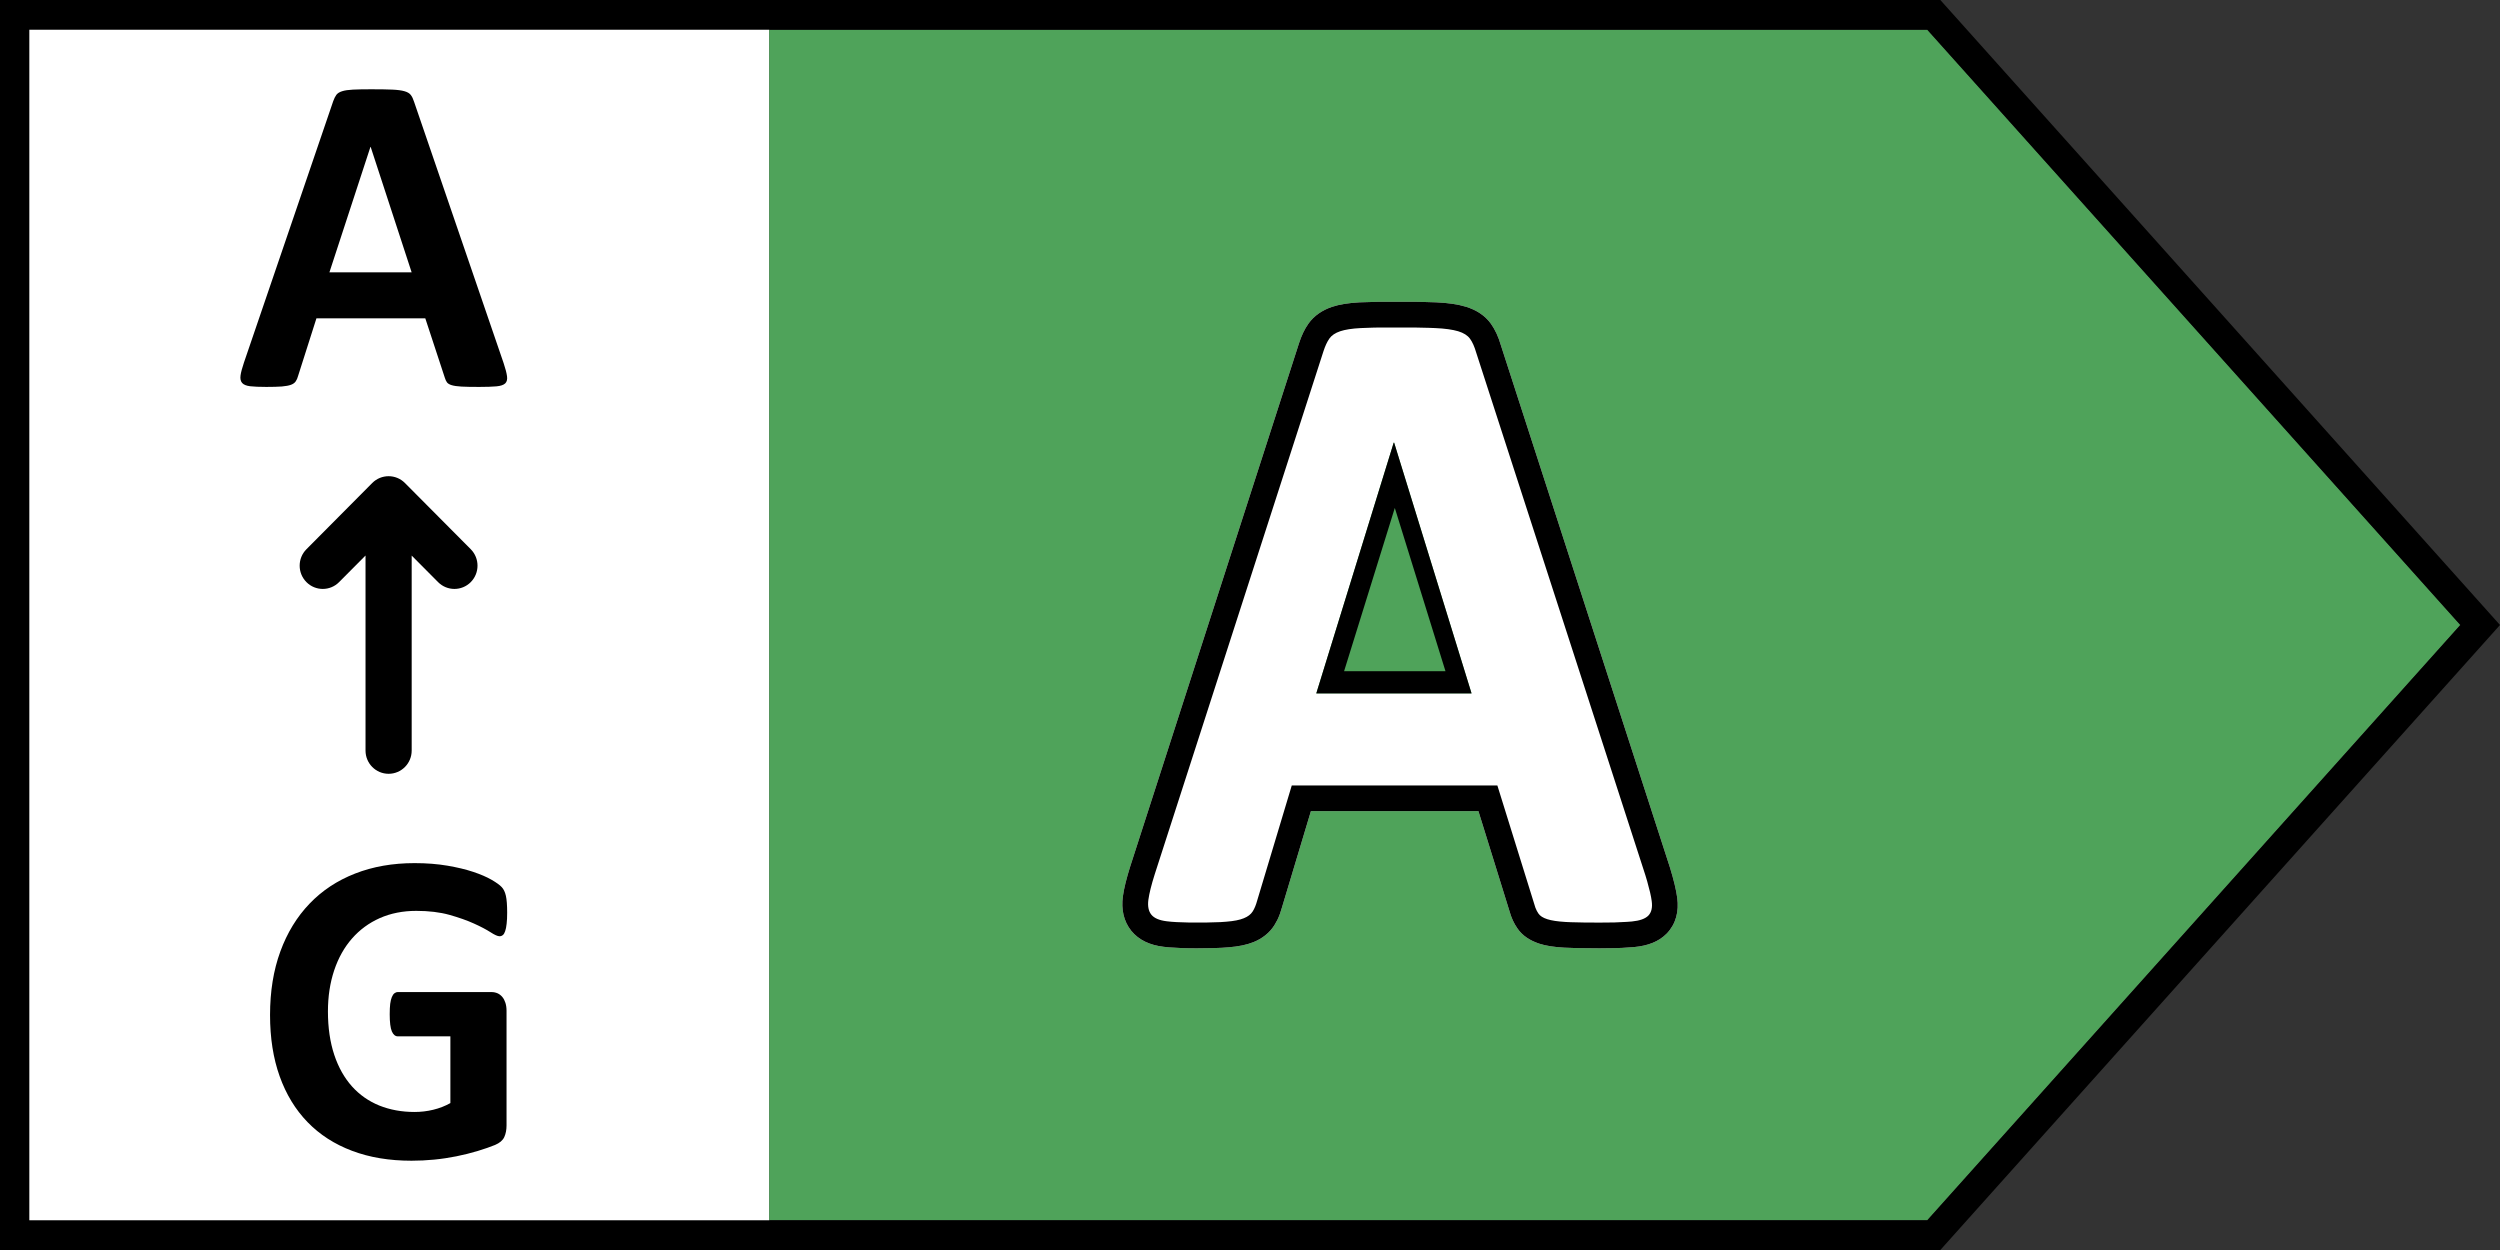
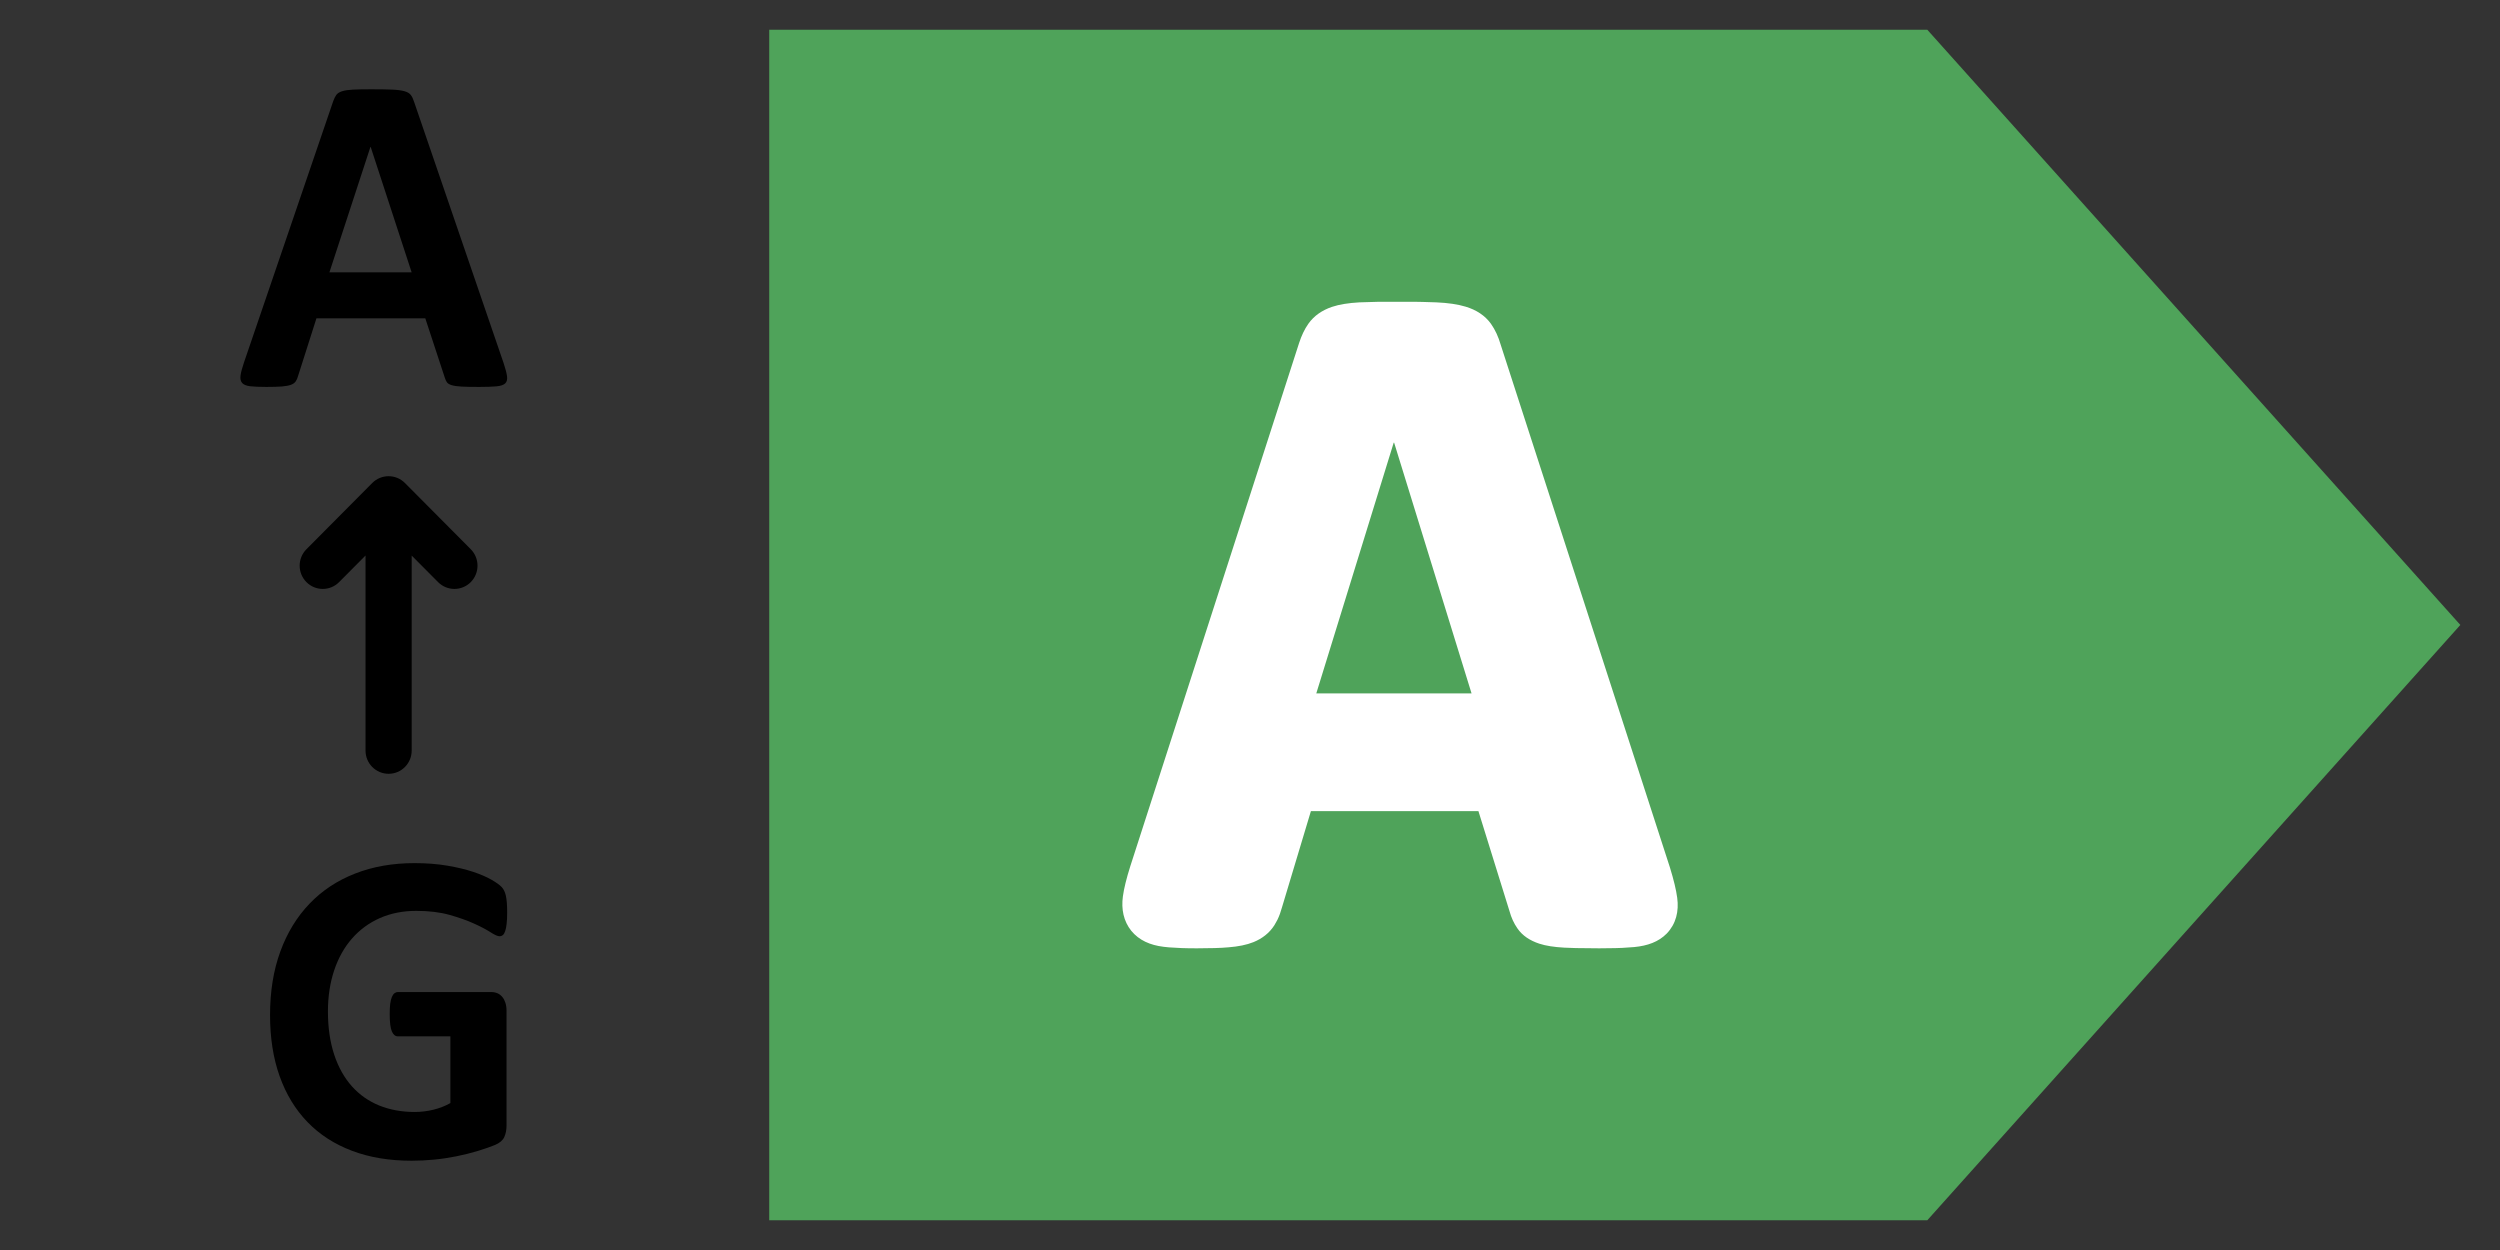
<svg xmlns="http://www.w3.org/2000/svg" width="52" height="26" viewBox="0 0 52 26" fill="none">
  <rect x="0" y="0" width="52" height="26" fill="#333333" stroke="none" />
-   <path d="M16 0H0V26H16V0Z" fill="white" />
  <path d="M40.088 0.619H16V25.381H40.088L51.175 12.999L40.088 0.619Z" fill="#4FA35A" />
  <path d="M29.413 6.277C29.472 6.278 29.529 6.279 29.583 6.28L29.875 6.289C30.12 6.3 30.322 6.329 30.486 6.379C30.705 6.445 30.886 6.56 31.012 6.735C31.1 6.859 31.167 7.007 31.213 7.166L34.736 18.048C34.814 18.302 34.864 18.508 34.886 18.674C34.924 18.955 34.862 19.217 34.667 19.419C34.497 19.591 34.271 19.672 33.992 19.699L33.743 19.716C33.697 19.718 33.648 19.72 33.598 19.721L33.265 19.725L32.779 19.72L32.536 19.711C32.326 19.699 32.156 19.674 32.016 19.628C31.824 19.564 31.666 19.463 31.562 19.31C31.488 19.205 31.434 19.083 31.4 18.96L30.751 16.871H27.267L26.665 18.874C26.64 18.966 26.609 19.052 26.571 19.131L26.507 19.245C26.404 19.407 26.254 19.522 26.073 19.596C25.929 19.654 25.757 19.688 25.554 19.704C25.468 19.712 25.371 19.717 25.262 19.72L24.898 19.725C24.782 19.725 24.675 19.724 24.578 19.72L24.312 19.705L24.2 19.693C23.923 19.659 23.693 19.559 23.53 19.36C23.37 19.16 23.32 18.912 23.356 18.645C23.379 18.477 23.43 18.272 23.509 18.021L27.02 7.138C27.07 6.984 27.133 6.849 27.214 6.734C27.332 6.567 27.5 6.453 27.705 6.383C27.86 6.331 28.048 6.302 28.276 6.289L28.685 6.277H29.413ZM28.998 9.208H28.989L27.379 14.422H30.608L28.998 9.208Z" fill="white" />
-   <path d="M28.685 6.277L28.276 6.289C28.048 6.302 27.86 6.331 27.705 6.383C27.5 6.453 27.332 6.567 27.214 6.734C27.133 6.849 27.07 6.984 27.02 7.138L23.509 18.021C23.43 18.272 23.379 18.477 23.356 18.645C23.32 18.912 23.37 19.16 23.53 19.36C23.693 19.559 23.923 19.659 24.2 19.693L24.312 19.705L24.578 19.72C24.675 19.724 24.782 19.725 24.898 19.725L25.262 19.72C25.371 19.717 25.468 19.712 25.554 19.704C25.757 19.688 25.929 19.654 26.073 19.596C26.254 19.522 26.404 19.407 26.507 19.245L26.571 19.131C26.609 19.052 26.64 18.966 26.665 18.874L27.267 16.871H30.751L31.4 18.96C31.434 19.083 31.488 19.205 31.562 19.31C31.666 19.463 31.824 19.564 32.016 19.628C32.156 19.674 32.326 19.699 32.536 19.711L32.779 19.72L33.265 19.725L33.598 19.721C33.648 19.72 33.697 19.718 33.743 19.716L33.992 19.699C34.271 19.672 34.497 19.591 34.667 19.419C34.862 19.217 34.924 18.955 34.886 18.674C34.864 18.508 34.814 18.302 34.736 18.048L31.213 7.166C31.167 7.007 31.1 6.859 31.012 6.735C30.886 6.56 30.705 6.445 30.486 6.379C30.322 6.329 30.12 6.3 29.875 6.289L29.583 6.28C29.529 6.279 29.472 6.278 29.413 6.277H28.685ZM28.693 6.812H29.406L29.72 6.819C29.766 6.82 29.81 6.822 29.851 6.824C30.056 6.833 30.216 6.856 30.33 6.89C30.445 6.925 30.527 6.977 30.577 7.047C30.627 7.116 30.669 7.211 30.704 7.331L34.224 18.205L34.263 18.336L34.322 18.563C34.338 18.631 34.349 18.692 34.356 18.745C34.374 18.878 34.35 18.977 34.286 19.044C34.221 19.11 34.107 19.151 33.942 19.167L33.836 19.175L33.58 19.187L33.265 19.19L32.938 19.188L32.674 19.182C32.635 19.18 32.599 19.178 32.566 19.177C32.399 19.167 32.271 19.148 32.183 19.119C32.095 19.091 32.033 19.052 31.999 19.001C31.975 18.967 31.954 18.926 31.936 18.879L31.145 16.337H26.869L26.148 18.736C26.124 18.824 26.094 18.898 26.056 18.958C26.017 19.019 25.956 19.066 25.87 19.1C25.786 19.135 25.665 19.159 25.51 19.171L25.384 19.18L25.078 19.189L24.744 19.189L24.476 19.18C24.396 19.176 24.326 19.17 24.265 19.162C24.112 19.143 24.006 19.097 23.948 19.025C23.889 18.952 23.869 18.849 23.886 18.717C23.904 18.584 23.948 18.407 24.018 18.186L27.529 7.303C27.564 7.195 27.605 7.108 27.651 7.042C27.698 6.975 27.773 6.925 27.876 6.89C27.978 6.856 28.121 6.833 28.303 6.824L28.549 6.815C28.595 6.813 28.643 6.813 28.693 6.812Z" fill="black" />
-   <path d="M29.012 10.565L27.957 13.961H30.066L29.012 10.565ZM28.998 9.208L30.608 14.422H27.379L28.989 9.208H28.998Z" fill="black" />
  <path fill-rule="evenodd" clip-rule="evenodd" d="M10.476 7.555C10.514 7.668 10.537 7.759 10.546 7.825C10.555 7.891 10.543 7.941 10.509 7.974C10.475 8.007 10.414 8.028 10.327 8.036C10.24 8.044 10.12 8.048 9.969 8.048C9.81 8.048 9.687 8.046 9.598 8.041C9.51 8.036 9.443 8.026 9.396 8.012C9.349 7.998 9.316 7.978 9.297 7.953C9.279 7.928 9.263 7.894 9.251 7.853L8.846 6.621H6.582L6.2 7.82C6.188 7.865 6.172 7.902 6.151 7.932C6.131 7.962 6.099 7.986 6.054 8.003C6.008 8.02 5.945 8.032 5.862 8.039C5.781 8.045 5.673 8.048 5.539 8.048C5.396 8.048 5.284 8.043 5.204 8.034C5.123 8.024 5.067 8.001 5.036 7.965C5.005 7.929 4.994 7.877 5.003 7.811C5.012 7.744 5.036 7.656 5.073 7.545L6.931 2.104C6.95 2.05 6.972 2.007 6.996 1.973C7.021 1.94 7.061 1.915 7.115 1.898C7.169 1.88 7.245 1.869 7.341 1.864C7.437 1.859 7.564 1.857 7.723 1.857C7.906 1.857 8.052 1.859 8.161 1.864C8.27 1.869 8.354 1.88 8.415 1.898C8.475 1.915 8.519 1.941 8.545 1.976C8.572 2.011 8.594 2.058 8.613 2.118L10.476 7.555ZM7.71 3.056H7.705L6.852 5.664H8.562L7.71 3.056Z" fill="black" />
  <path d="M8.422 10.046C8.235 9.858 7.931 9.858 7.743 10.046L6.374 11.424C6.186 11.613 6.186 11.919 6.374 12.108C6.561 12.297 6.866 12.297 7.053 12.108L7.603 11.555V15.612C7.603 15.879 7.818 16.095 8.083 16.095C8.348 16.095 8.563 15.879 8.563 15.612V11.556L9.112 12.108C9.3 12.297 9.604 12.297 9.792 12.108C9.979 11.919 9.979 11.613 9.792 11.424L8.422 10.046ZM10.538 19.214C10.546 19.15 10.549 19.073 10.549 18.983C10.549 18.829 10.54 18.712 10.523 18.635C10.505 18.556 10.477 18.495 10.436 18.452C10.396 18.409 10.326 18.358 10.224 18.299C10.123 18.241 9.996 18.186 9.843 18.135C9.69 18.084 9.511 18.041 9.306 18.006C9.1 17.971 8.873 17.953 8.623 17.953C8.168 17.953 7.756 18.025 7.386 18.17C7.015 18.315 6.699 18.524 6.438 18.797C6.176 19.07 5.973 19.402 5.831 19.791C5.688 20.182 5.617 20.622 5.617 21.113C5.617 21.588 5.683 22.012 5.817 22.387C5.951 22.762 6.144 23.079 6.397 23.34C6.65 23.601 6.959 23.8 7.323 23.937C7.687 24.075 8.099 24.143 8.56 24.143C8.718 24.143 8.875 24.135 9.031 24.12C9.187 24.105 9.341 24.081 9.494 24.051C9.647 24.02 9.795 23.983 9.938 23.94C10.081 23.896 10.2 23.855 10.297 23.815C10.394 23.774 10.457 23.72 10.489 23.651C10.521 23.581 10.536 23.5 10.536 23.407V21.024C10.536 20.962 10.528 20.908 10.513 20.86C10.498 20.813 10.477 20.771 10.449 20.738C10.42 20.704 10.388 20.678 10.35 20.661C10.313 20.645 10.271 20.635 10.223 20.635H8.275C8.248 20.635 8.224 20.645 8.203 20.661C8.182 20.678 8.165 20.705 8.15 20.74C8.135 20.776 8.124 20.822 8.116 20.881C8.109 20.94 8.106 21.012 8.106 21.099C8.106 21.265 8.121 21.383 8.15 21.452C8.18 21.521 8.222 21.556 8.275 21.556H9.368V22.944C9.258 23.006 9.139 23.052 9.011 23.083C8.883 23.114 8.754 23.129 8.623 23.129C8.355 23.129 8.111 23.084 7.889 22.995C7.668 22.905 7.478 22.772 7.321 22.597C7.163 22.42 7.04 22.203 6.953 21.942C6.866 21.681 6.821 21.379 6.821 21.037C6.821 20.726 6.865 20.441 6.951 20.183C7.037 19.927 7.16 19.705 7.321 19.522C7.481 19.339 7.674 19.197 7.901 19.096C8.126 18.997 8.379 18.946 8.659 18.946C8.92 18.946 9.15 18.974 9.348 19.029C9.546 19.085 9.716 19.145 9.859 19.21C10.001 19.274 10.116 19.335 10.202 19.39C10.288 19.446 10.351 19.474 10.389 19.474C10.416 19.474 10.439 19.466 10.458 19.45C10.478 19.435 10.494 19.408 10.507 19.369C10.521 19.331 10.531 19.279 10.538 19.214Z" fill="black" />
-   <path fill-rule="evenodd" clip-rule="evenodd" d="M0 0H40.359L52 13L40.359 26H0V0ZM0.61 25.381V0.619H40.088L51.175 13L40.088 25.381H0.61Z" fill="black" />
</svg>